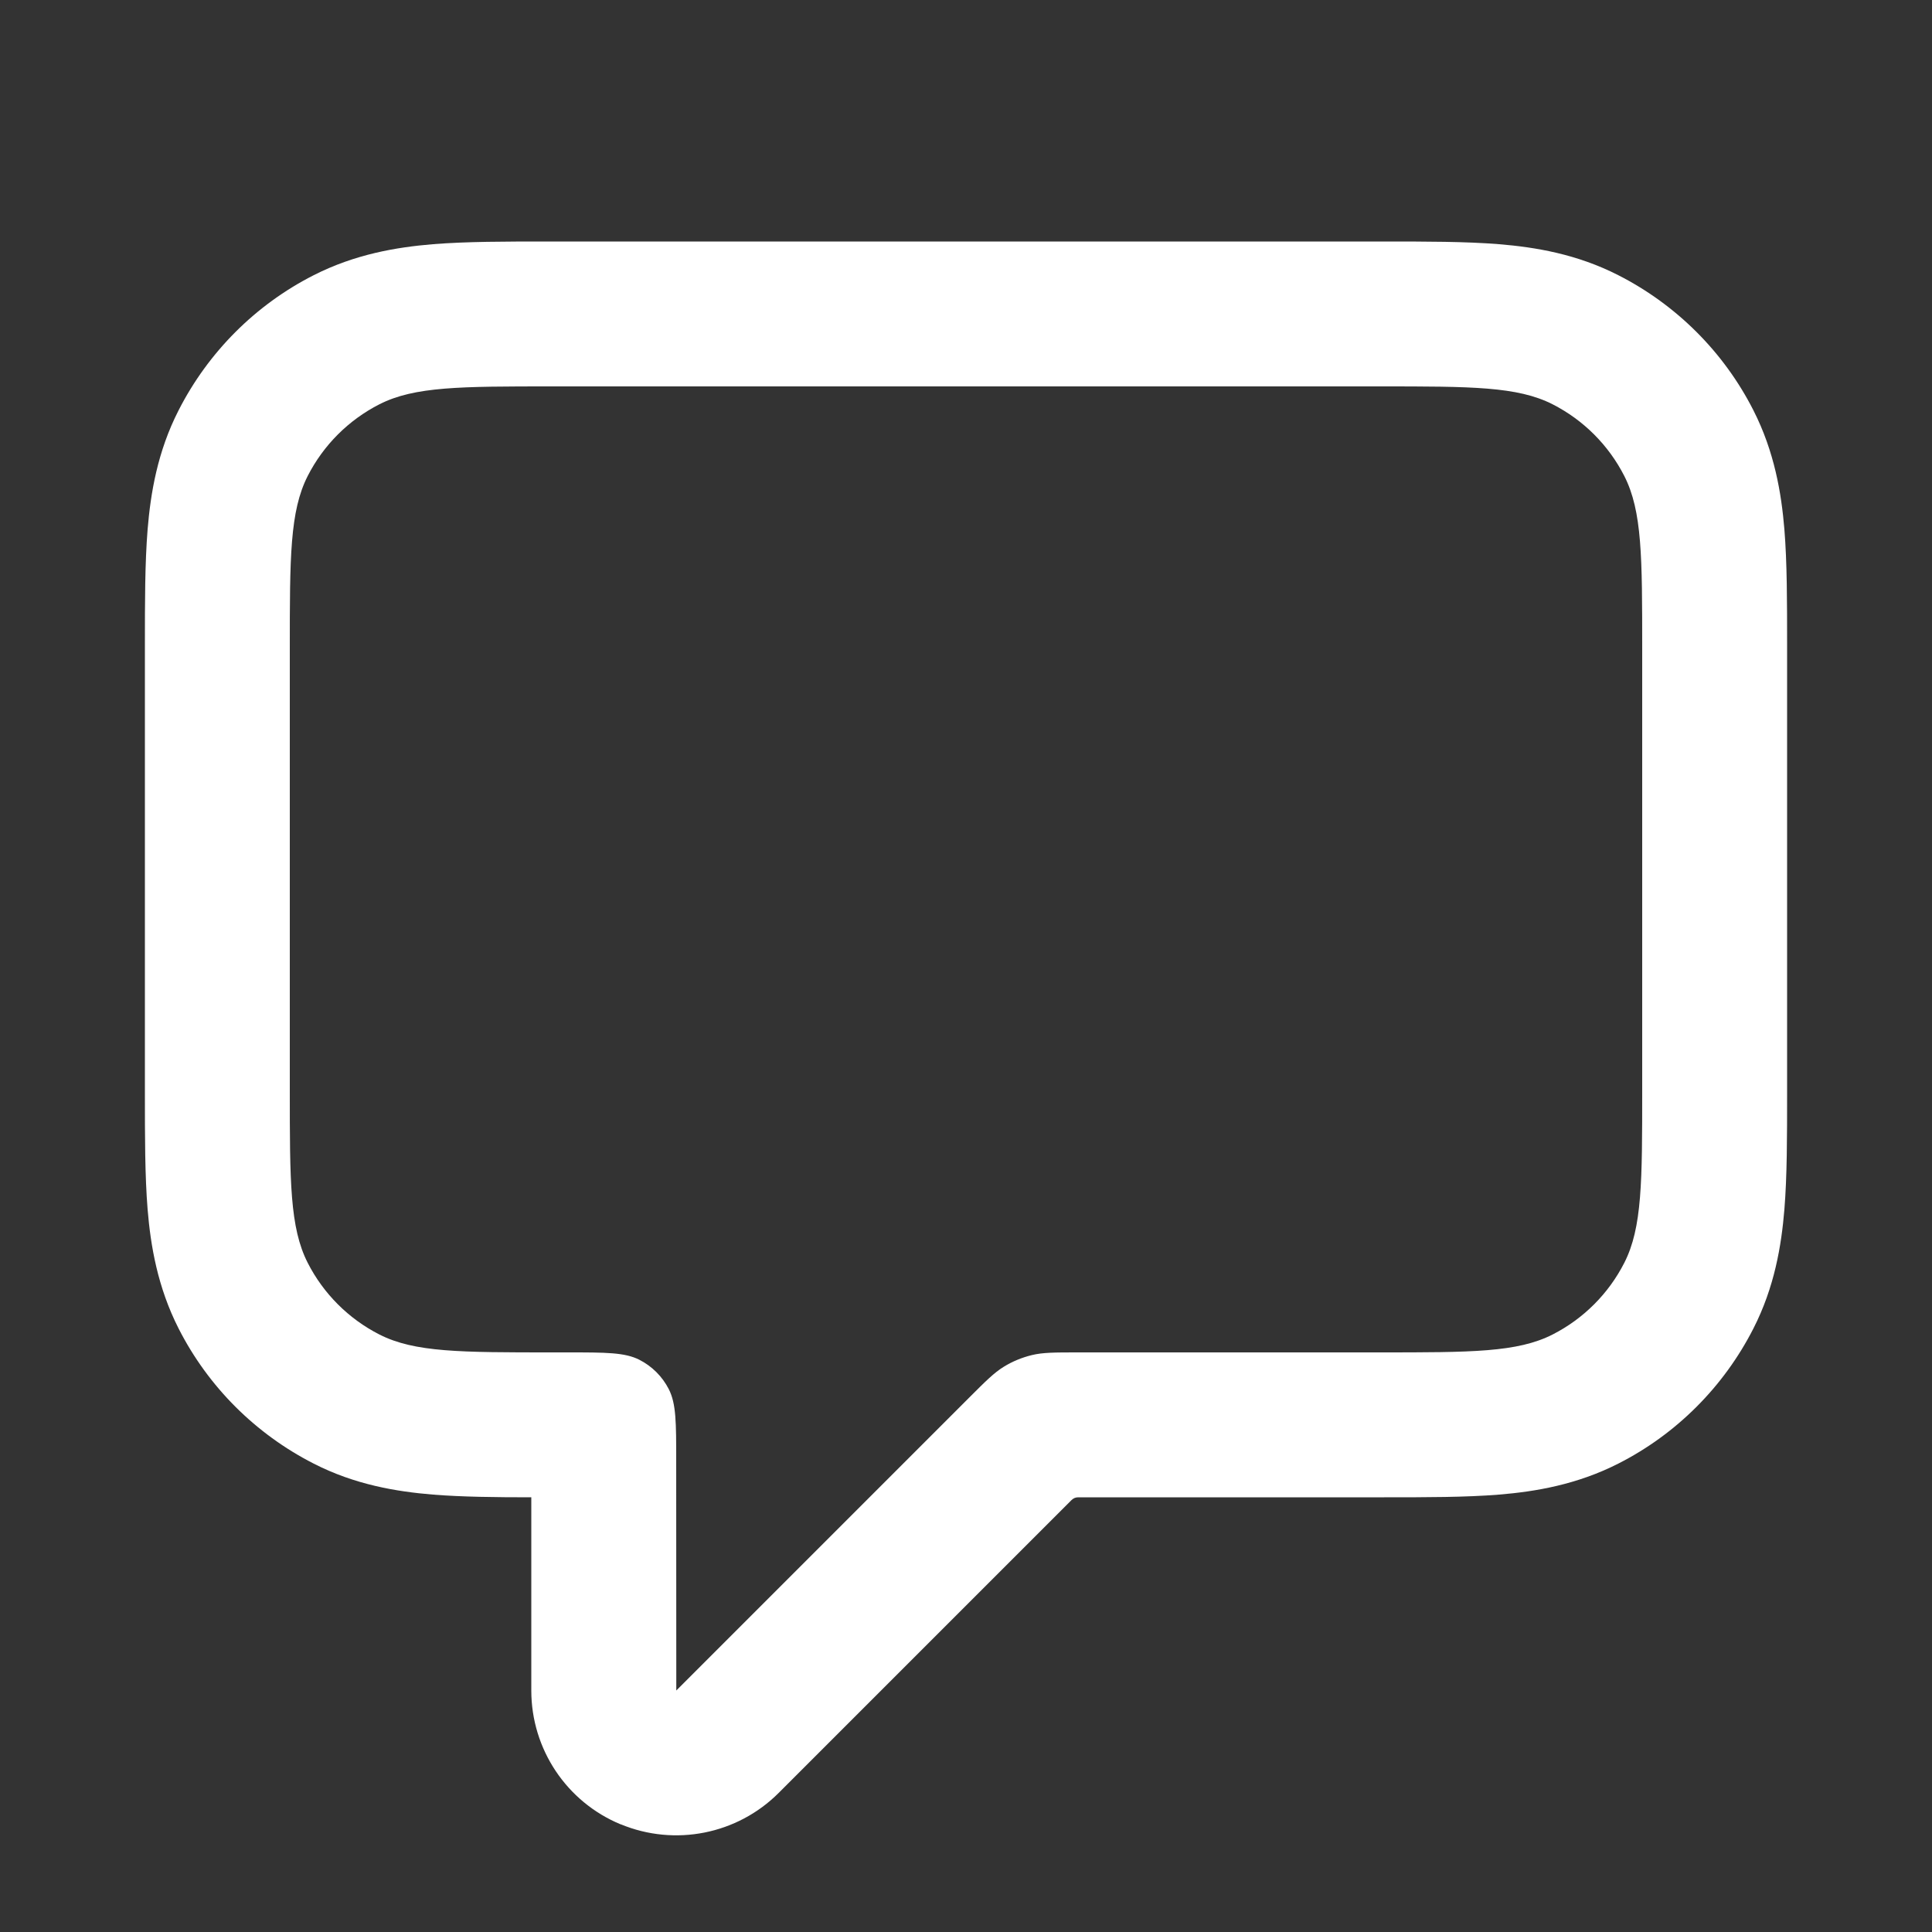
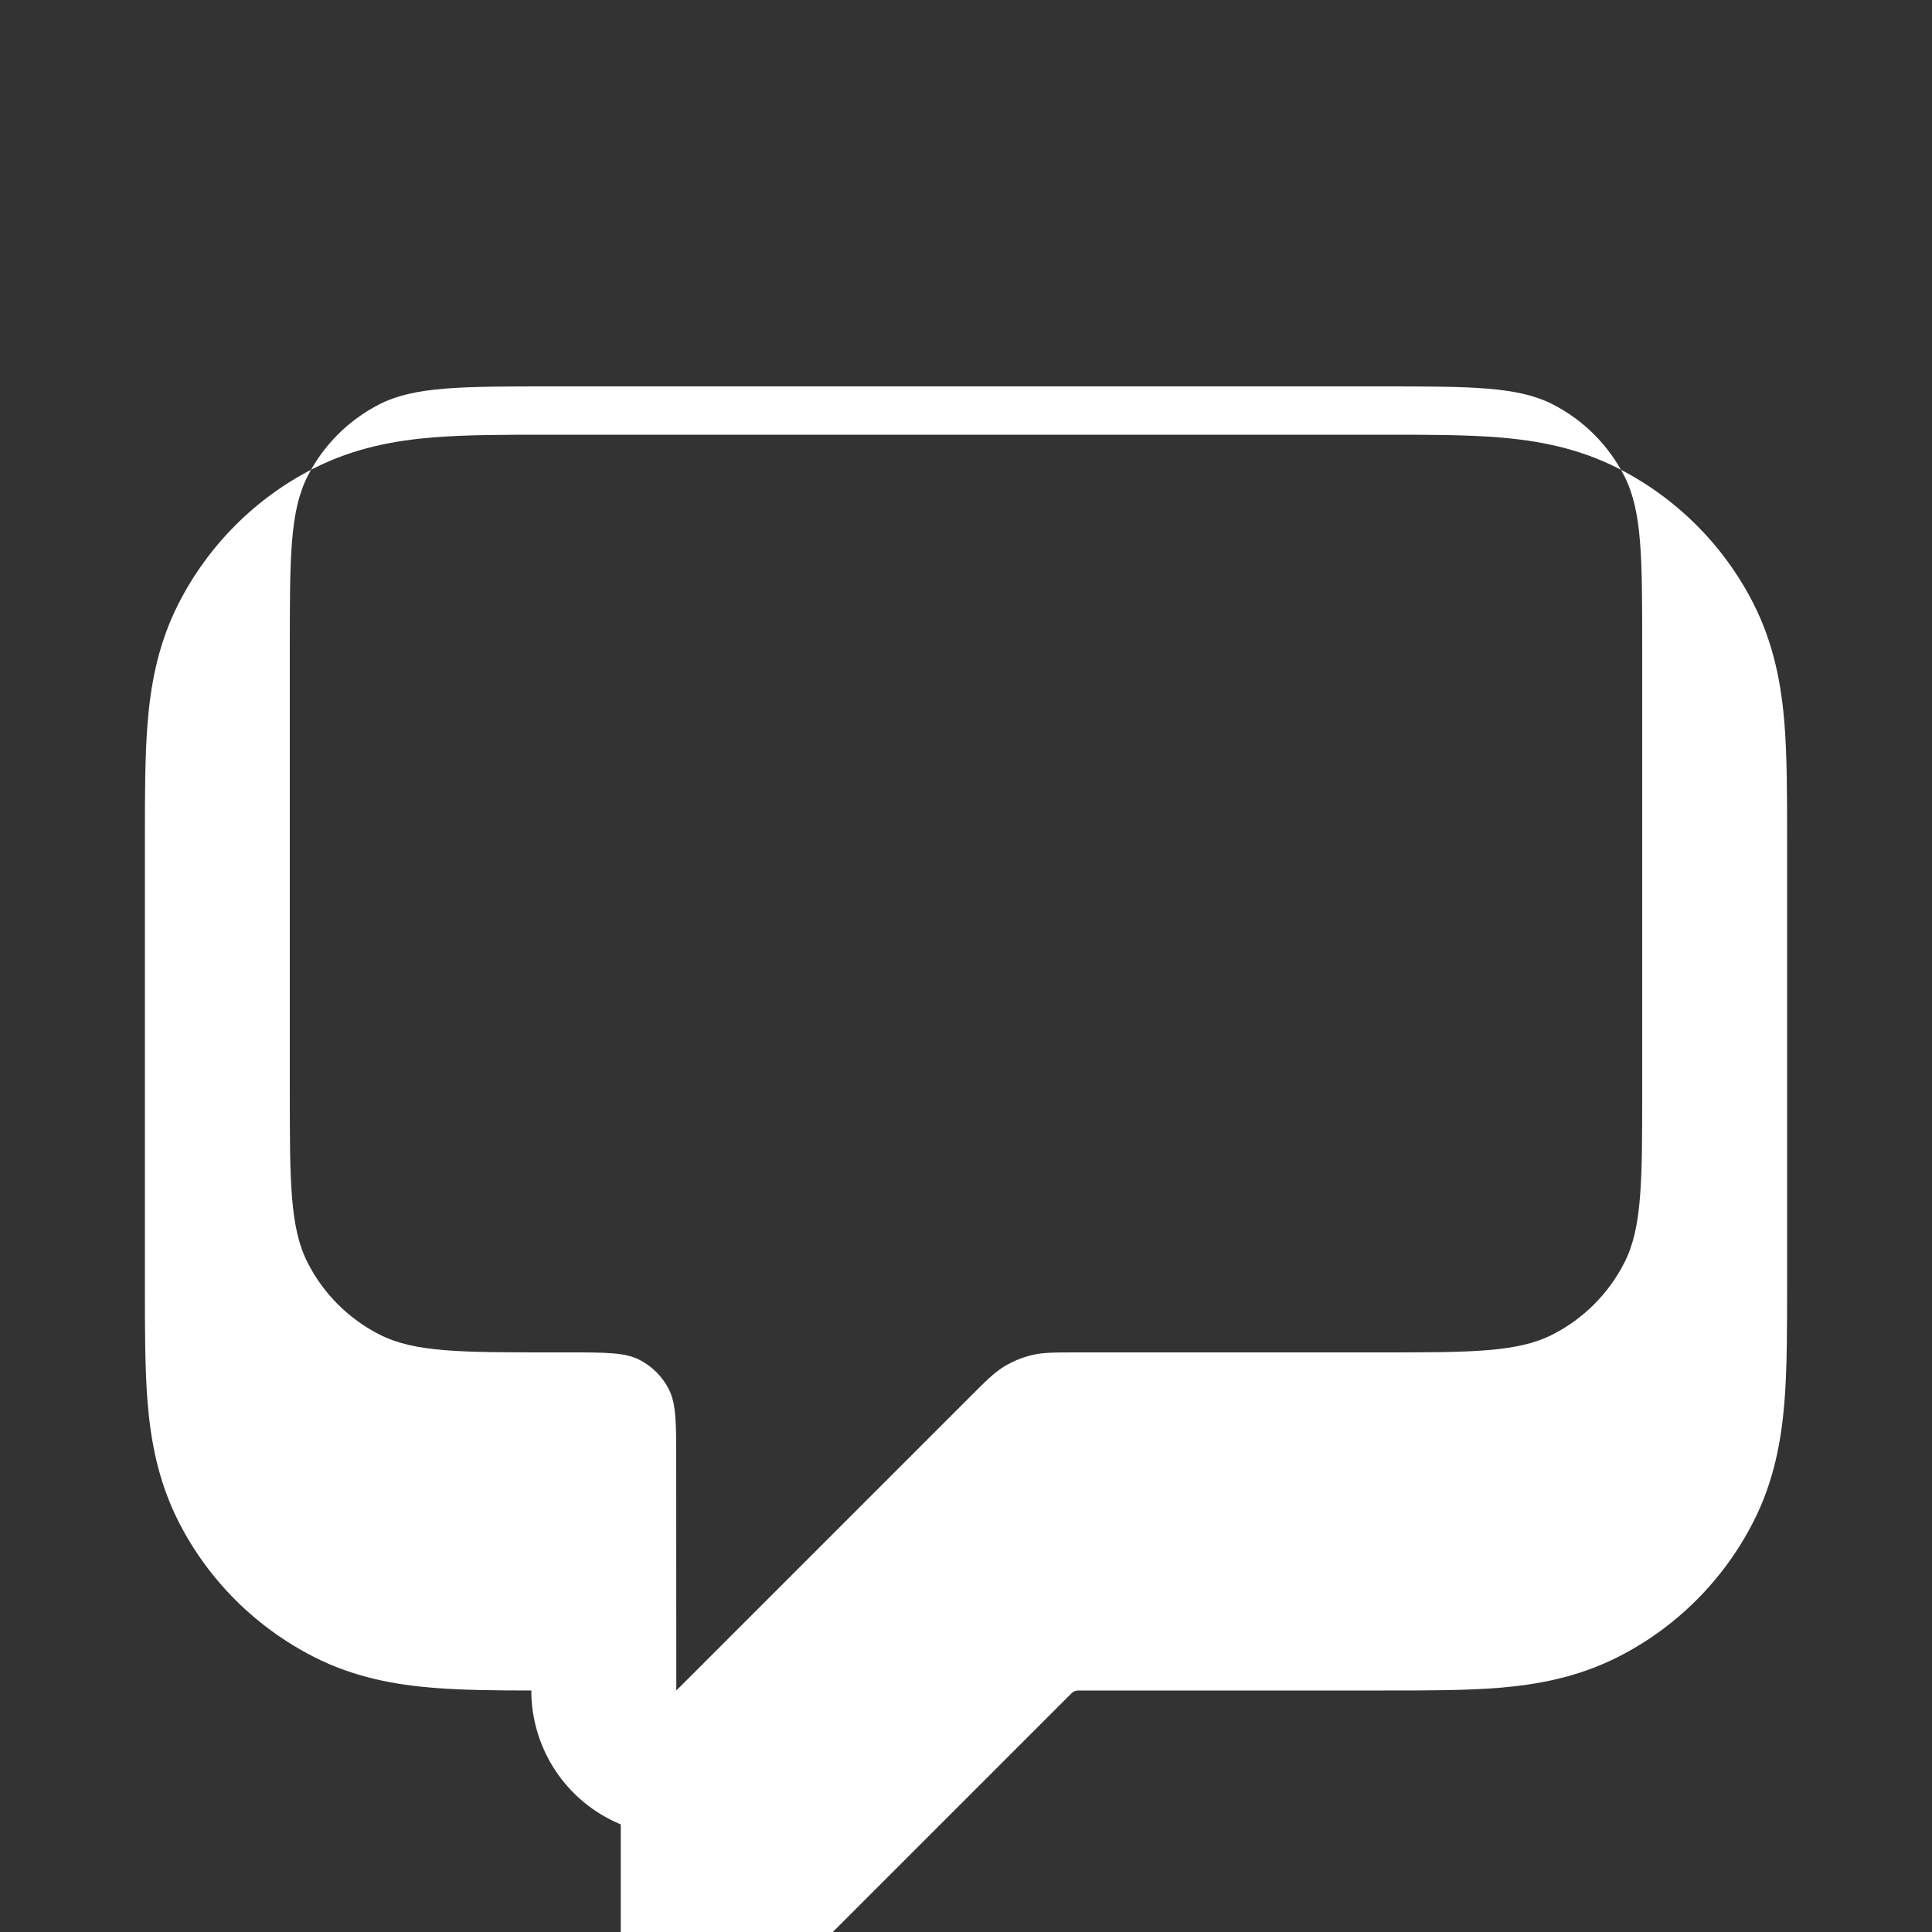
<svg xmlns="http://www.w3.org/2000/svg" fill="none" height="20" viewBox="0 0 20 20" width="20">
  <rect x="0" y="0" width="20" height="20" fill="#333333" stroke="none" />
-   <path clip-rule="evenodd" d="m6.426 18.886c-.561-.232-.926-.779-.926-1.386v-2c-.37-0-.719-.004-1.019-.028-.376-.031-.806-.102-1.234-.321-.602-.307-1.092-.796-1.398-1.398-.218-.429-.29-.858-.321-1.234-.028-.345-.028-.756-.028-1.189 0-1.553 0-3.112 0-4.66-0-.433-0-.843.028-1.189.031-.376.102-.806.321-1.234.307-.602.796-1.092 1.398-1.398.429-.218.858-.29 1.234-.321.345-.028.756-.028 1.189-.028 2.887 0 5.773 0 8.66 0 .433-0.0.843-0 1.189.028.376.031.805.102 1.234.321.602.307 1.092.796 1.398 1.398.218.429.29.858.321 1.234.028.345.028.756.028 1.189v4.66c0.0.433 0.0.843-.028 1.189-.031.376-.102.805-.321 1.234-.307.602-.796 1.092-1.398 1.398-.429.218-.858.29-1.234.321-.345.028-.756.028-1.189.028h-3.167c-.029 0-.05.009-.071.029l-3.031 3.031c-.429.429-1.074.557-1.635.325zm.574-3.766c0-.392 0-.588-.076-.738-.067-.132-.174-.239-.306-.306-.15-.076-.346-.076-.738-.076h-.16c-.952 0-1.428 0-1.792-.185-.32-.163-.58-.423-.743-.743-.185-.364-.185-.84-.185-1.792v-4.56c0-.952 0-1.428.185-1.792.163-.32.423-.58.743-.743.364-.185.84-.185 1.792-.185h8.56c.952 0 1.428 0 1.792.185.32.163.58.423.743.743.185.364.185.84.185 1.792v4.56c0 .952 0 1.428-.185 1.792-.163.32-.423.58-.743.743-.364.185-.84.185-1.792.185h-3.117c-.244 0-.367 0-.482.028-.102.025-.2.065-.289.12-.101.062-.187.148-.36.321l-3.031 3.031z" fill="#fff" fill-rule="evenodd" />
+   <path clip-rule="evenodd" d="m6.426 18.886c-.561-.232-.926-.779-.926-1.386c-.37-0-.719-.004-1.019-.028-.376-.031-.806-.102-1.234-.321-.602-.307-1.092-.796-1.398-1.398-.218-.429-.29-.858-.321-1.234-.028-.345-.028-.756-.028-1.189 0-1.553 0-3.112 0-4.66-0-.433-0-.843.028-1.189.031-.376.102-.806.321-1.234.307-.602.796-1.092 1.398-1.398.429-.218.858-.29 1.234-.321.345-.028.756-.028 1.189-.028 2.887 0 5.773 0 8.66 0 .433-0.0.843-0 1.189.028.376.031.805.102 1.234.321.602.307 1.092.796 1.398 1.398.218.429.29.858.321 1.234.028.345.028.756.028 1.189v4.66c0.0.433 0.0.843-.028 1.189-.031.376-.102.805-.321 1.234-.307.602-.796 1.092-1.398 1.398-.429.218-.858.29-1.234.321-.345.028-.756.028-1.189.028h-3.167c-.029 0-.05.009-.071.029l-3.031 3.031c-.429.429-1.074.557-1.635.325zm.574-3.766c0-.392 0-.588-.076-.738-.067-.132-.174-.239-.306-.306-.15-.076-.346-.076-.738-.076h-.16c-.952 0-1.428 0-1.792-.185-.32-.163-.58-.423-.743-.743-.185-.364-.185-.84-.185-1.792v-4.56c0-.952 0-1.428.185-1.792.163-.32.423-.58.743-.743.364-.185.84-.185 1.792-.185h8.56c.952 0 1.428 0 1.792.185.32.163.58.423.743.743.185.364.185.84.185 1.792v4.56c0 .952 0 1.428-.185 1.792-.163.32-.423.58-.743.743-.364.185-.84.185-1.792.185h-3.117c-.244 0-.367 0-.482.028-.102.025-.2.065-.289.12-.101.062-.187.148-.36.321l-3.031 3.031z" fill="#fff" fill-rule="evenodd" />
</svg>